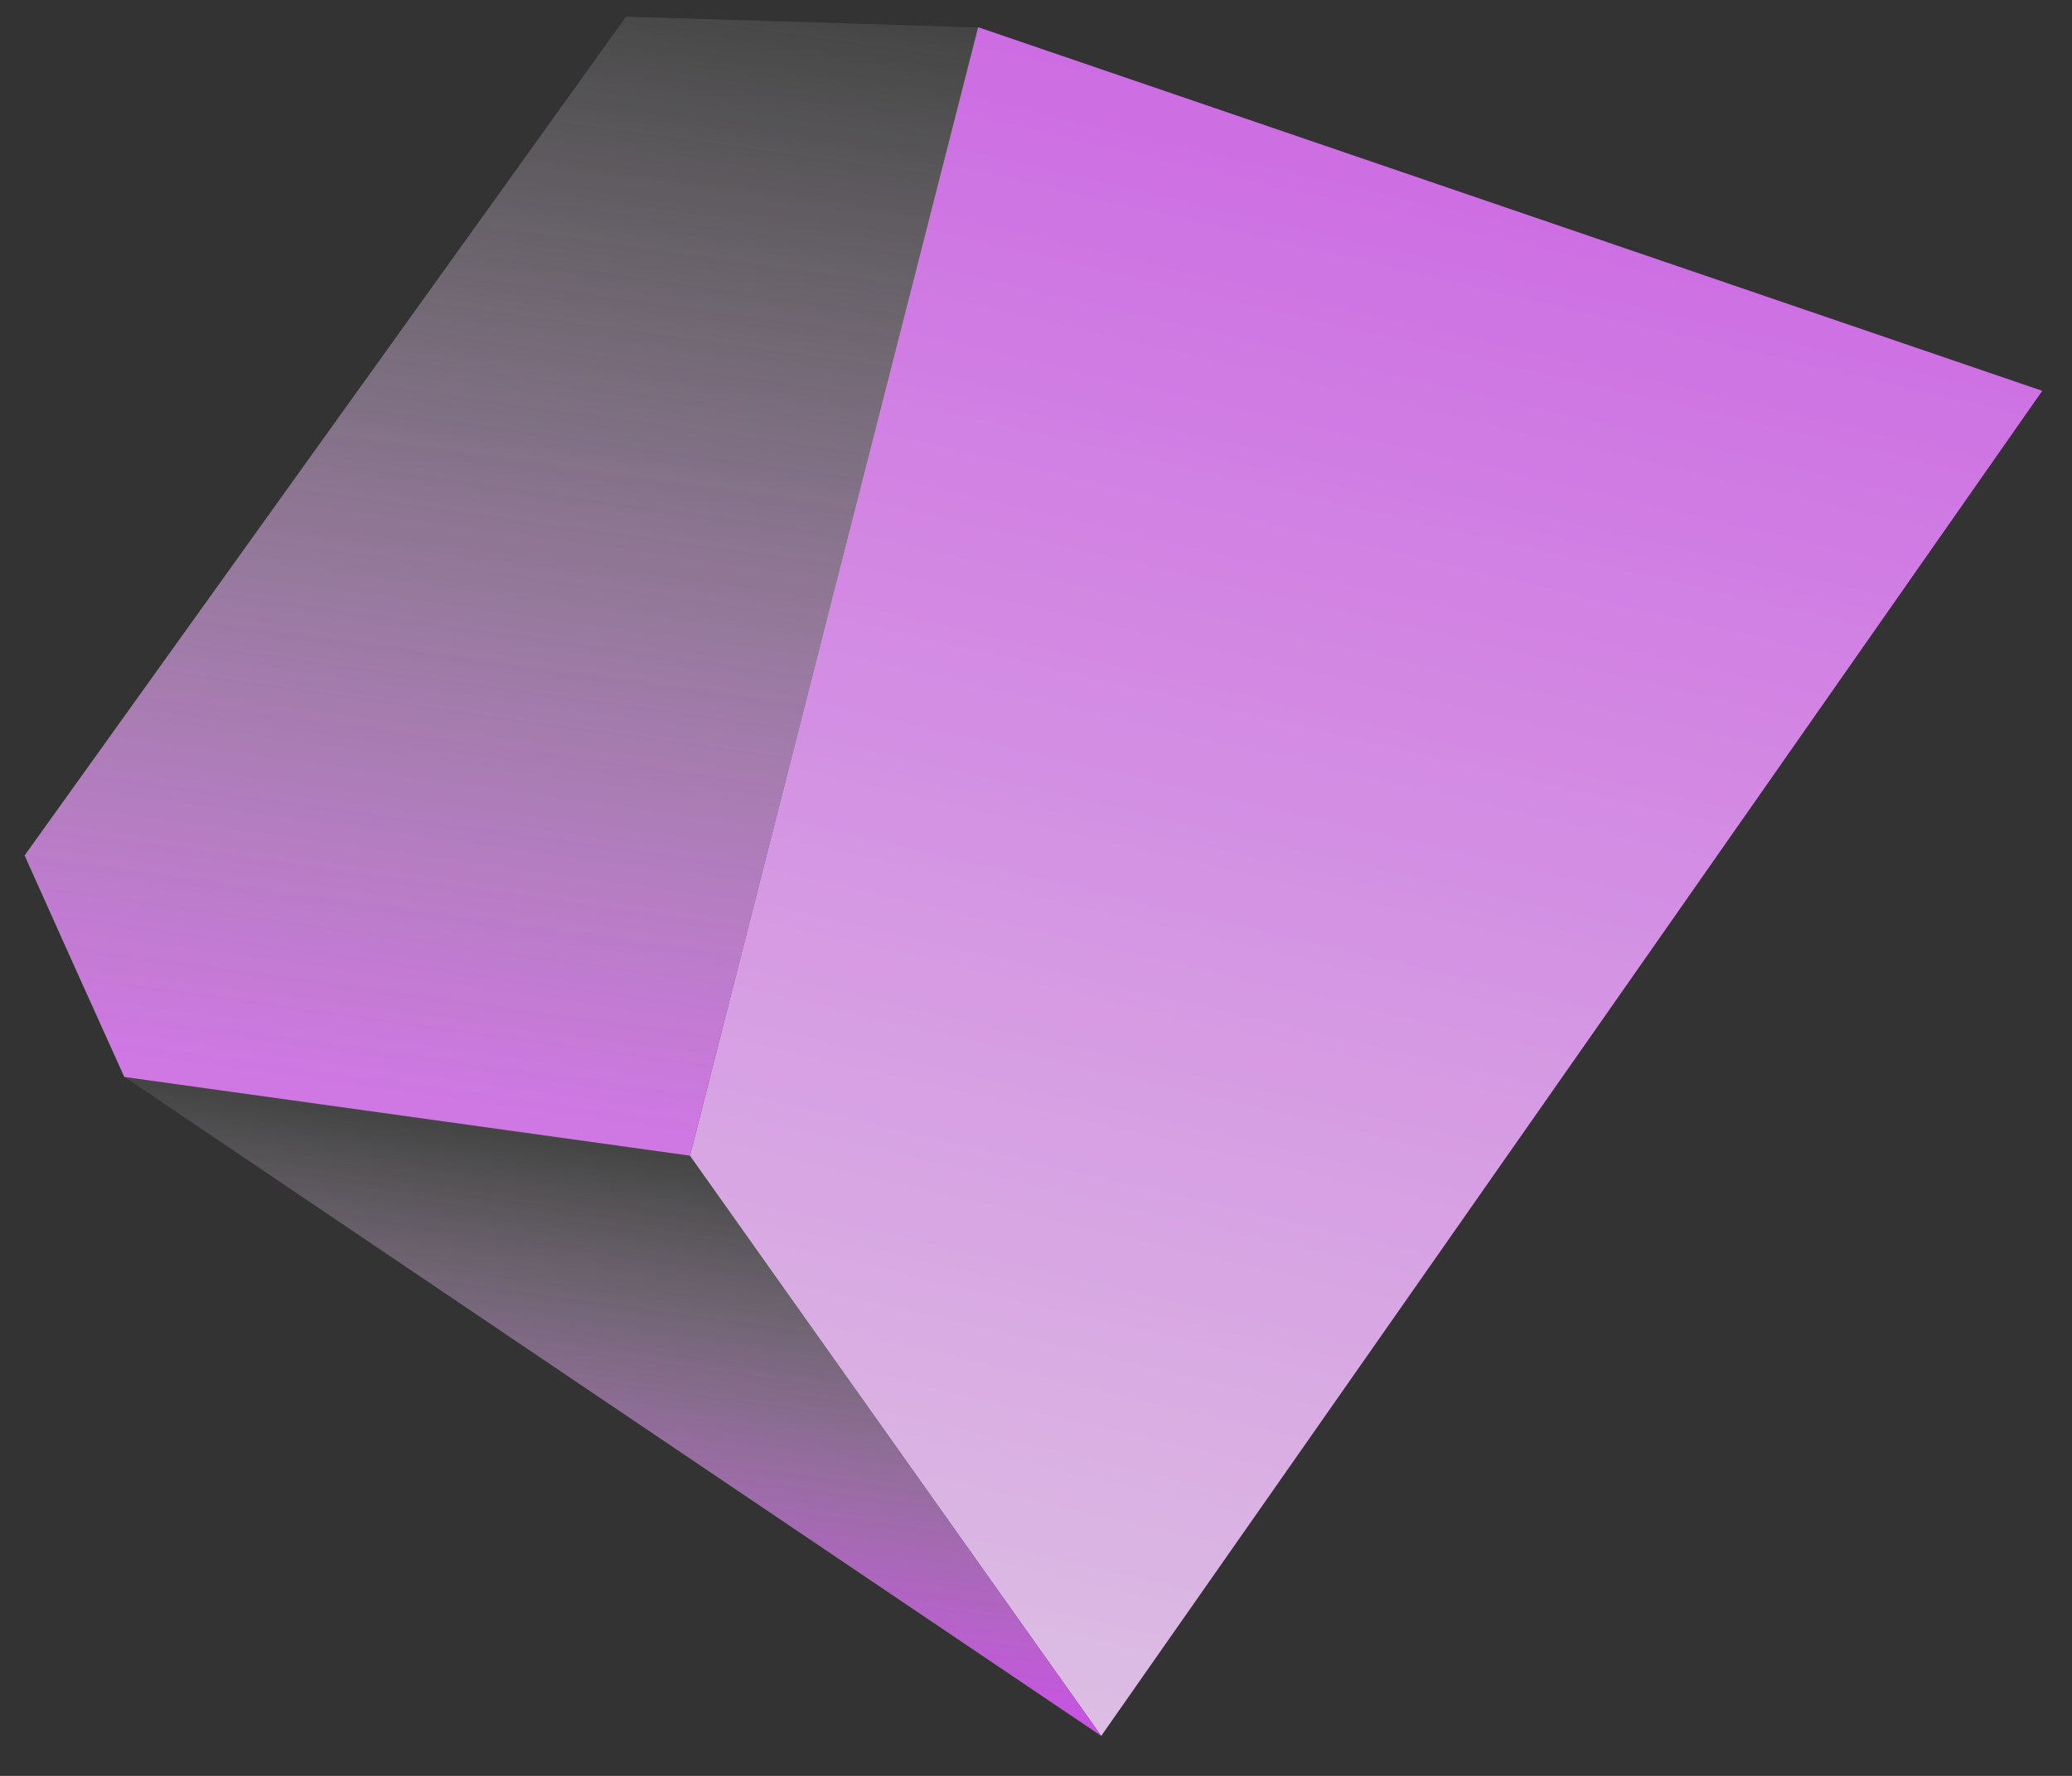
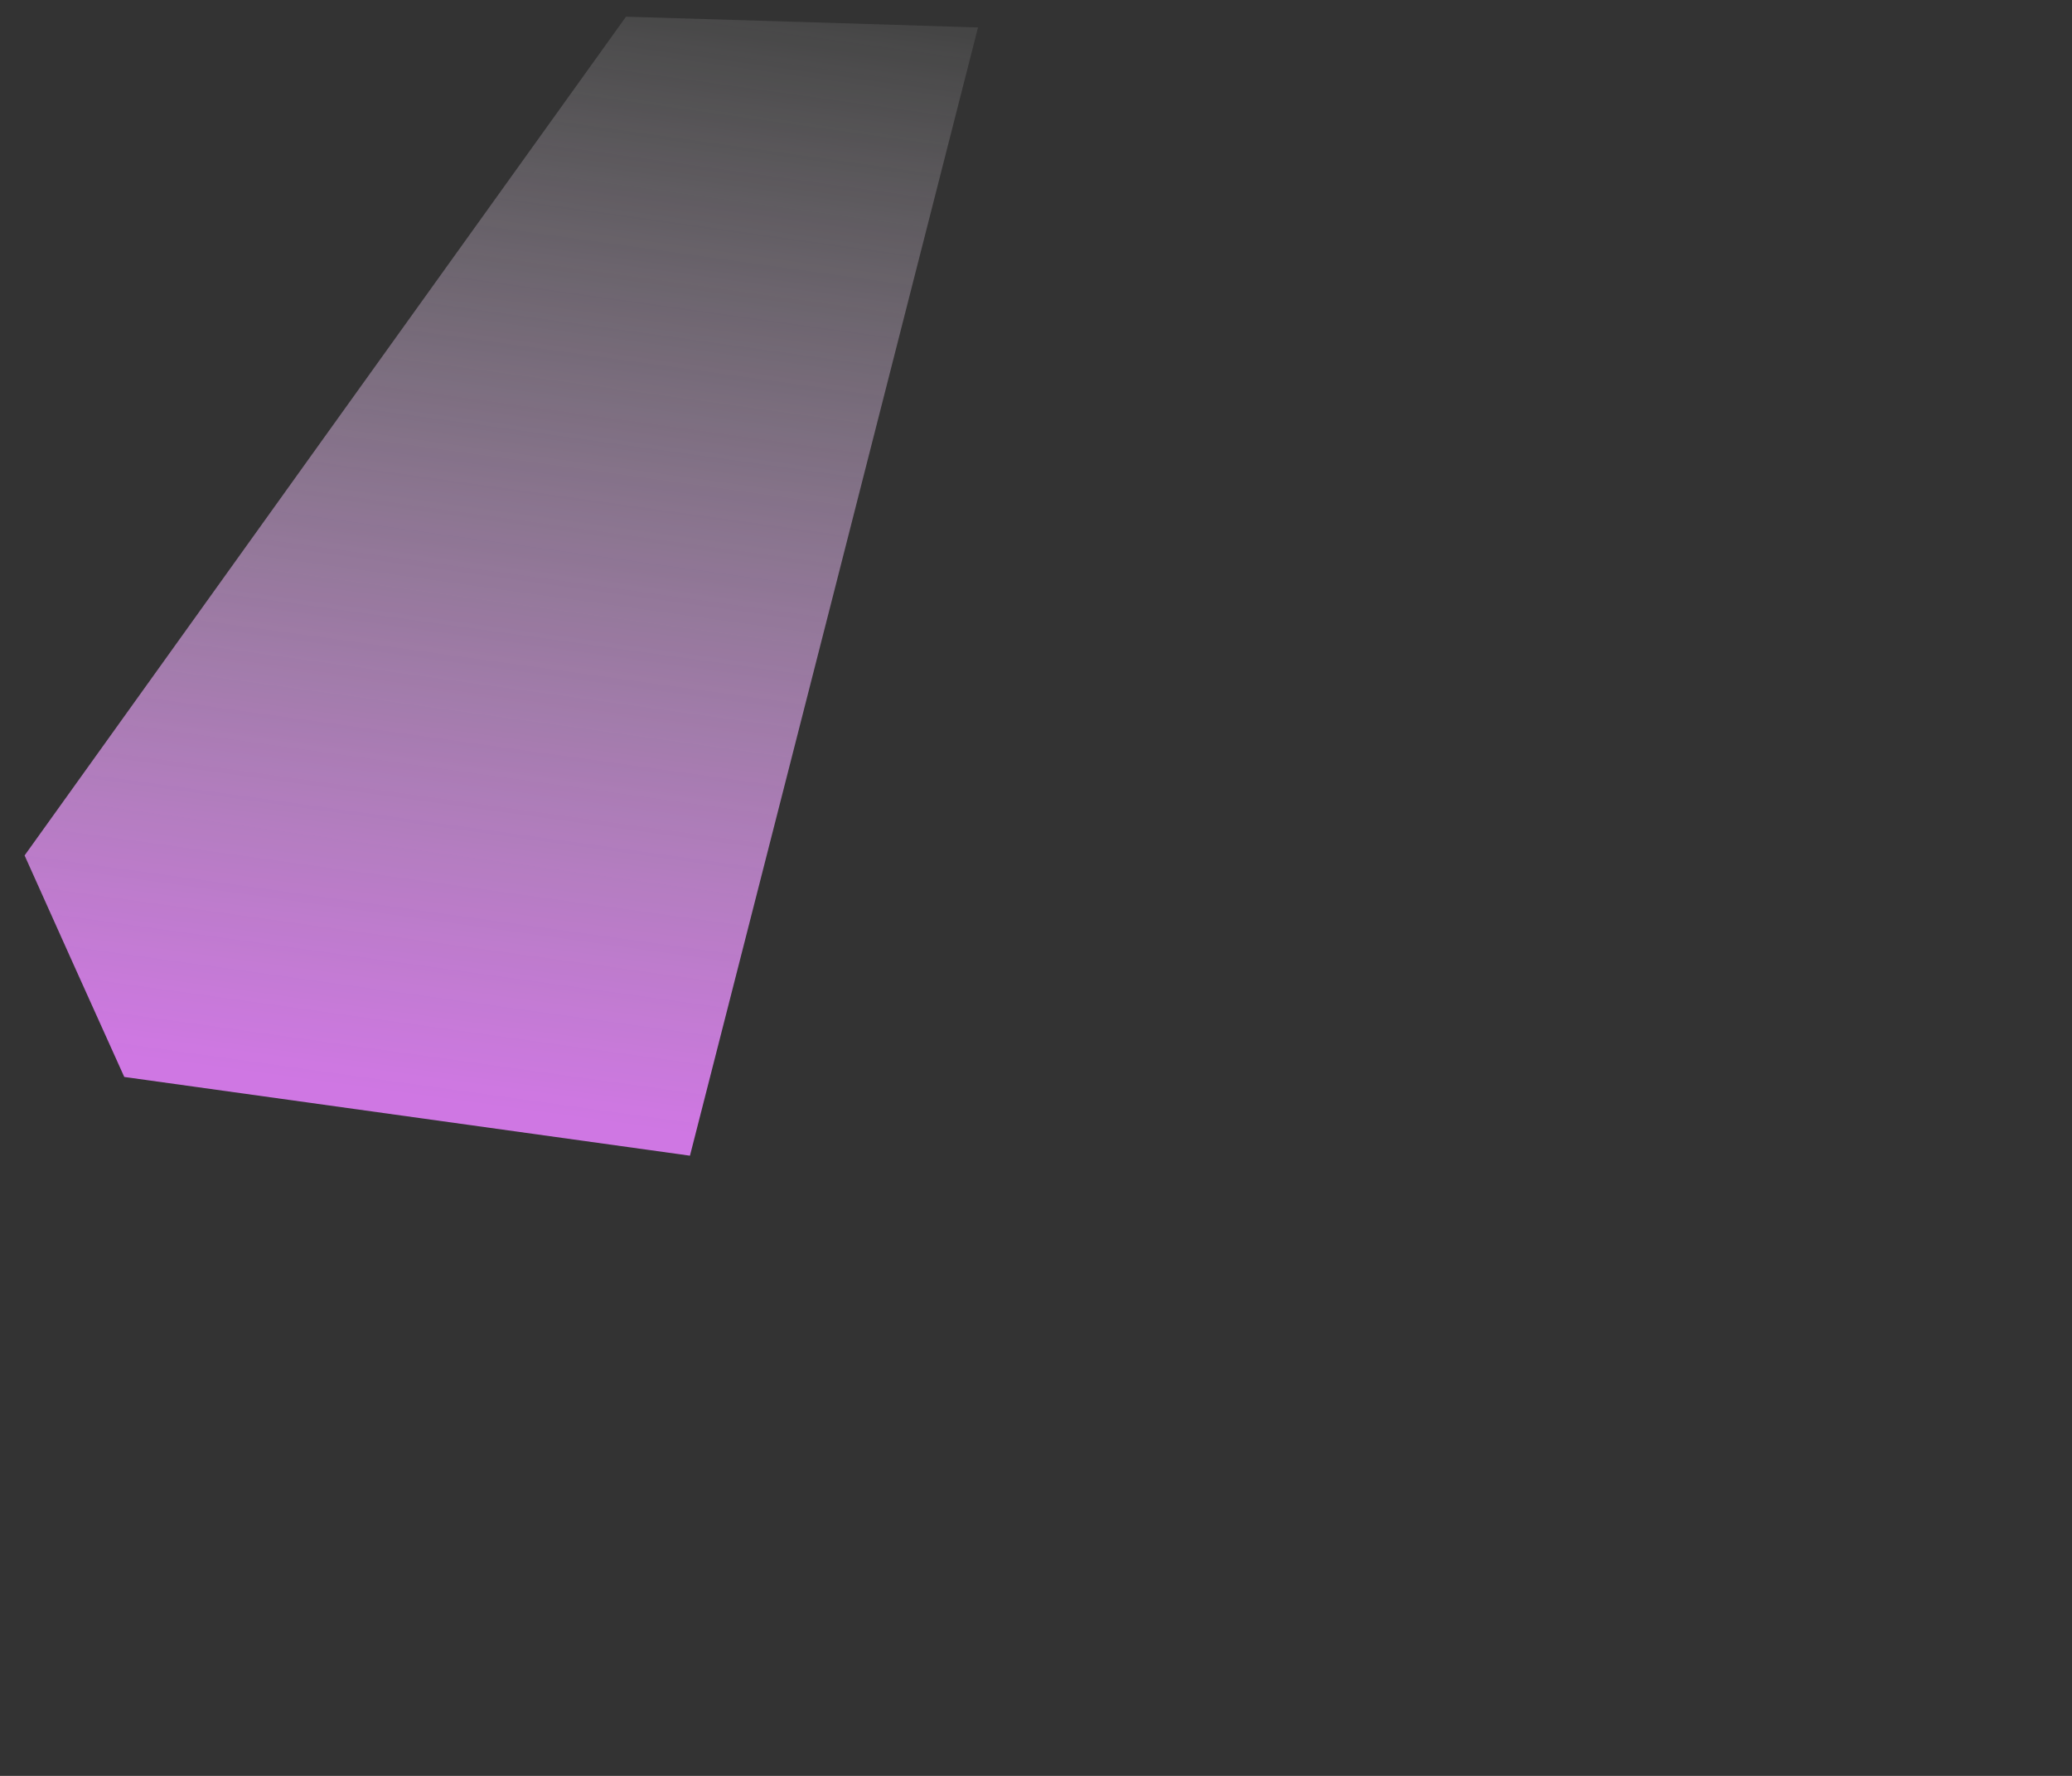
<svg xmlns="http://www.w3.org/2000/svg" width="91" height="78" viewBox="0 0 91 78" fill="none">
  <rect x="0" y="0" width="91" height="78" fill="#333333" stroke="none" />
  <g opacity="0.86">
-     <path d="M42.956 1.194C38.742 17.72 34.528 34.234 30.302 50.76C22.024 49.607 13.748 48.455 5.458 47.302C3.995 44.059 2.531 40.816 1.08 37.573C9.88 25.293 18.68 13.013 27.493 0.734C32.647 0.883 37.802 1.045 42.956 1.206L42.956 1.194Z" fill="url(#paint0_linear_755_11486)" />
-     <path d="M89.693 17.166C75.921 36.859 62.148 56.552 48.364 76.245C42.344 67.746 36.323 59.26 30.303 50.761C34.518 34.235 38.732 17.721 42.958 1.195" fill="url(#paint1_linear_755_11486)" />
-     <path d="M5.471 47.303C19.768 56.954 34.065 66.605 48.363 76.244C42.343 67.745 36.322 59.259 30.302 50.76C22.025 49.608 13.748 48.455 5.459 47.302L5.471 47.303Z" fill="url(#paint2_linear_755_11486)" />
+     <path d="M42.956 1.194C38.742 17.72 34.528 34.234 30.302 50.76C22.024 49.607 13.748 48.455 5.458 47.302C3.995 44.059 2.531 40.816 1.08 37.573C9.88 25.293 18.68 13.013 27.493 0.734C32.647 0.883 37.802 1.045 42.956 1.206Z" fill="url(#paint0_linear_755_11486)" />
  </g>
  <defs>
    <linearGradient id="paint0_linear_755_11486" x1="17.896" y1="49.157" x2="24.919" y2="-1.191" gradientUnits="userSpaceOnUse">
      <stop offset="0.02" stop-color="#E882FF" />
      <stop offset="1" stop-color="white" stop-opacity="0.1" />
    </linearGradient>
    <linearGradient id="paint1_linear_755_11486" x1="107.598" y1="-7.497" x2="4.003" y2="435.563" gradientUnits="userSpaceOnUse">
      <stop stop-color="#E057FF" />
      <stop offset="0.281" stop-color="white" />
    </linearGradient>
    <linearGradient id="paint2_linear_755_11486" x1="25.357" y1="73.154" x2="28.497" y2="50.636" gradientUnits="userSpaceOnUse">
      <stop offset="0.02" stop-color="#E057FF" />
      <stop offset="1" stop-color="white" stop-opacity="0.1" />
    </linearGradient>
  </defs>
</svg>